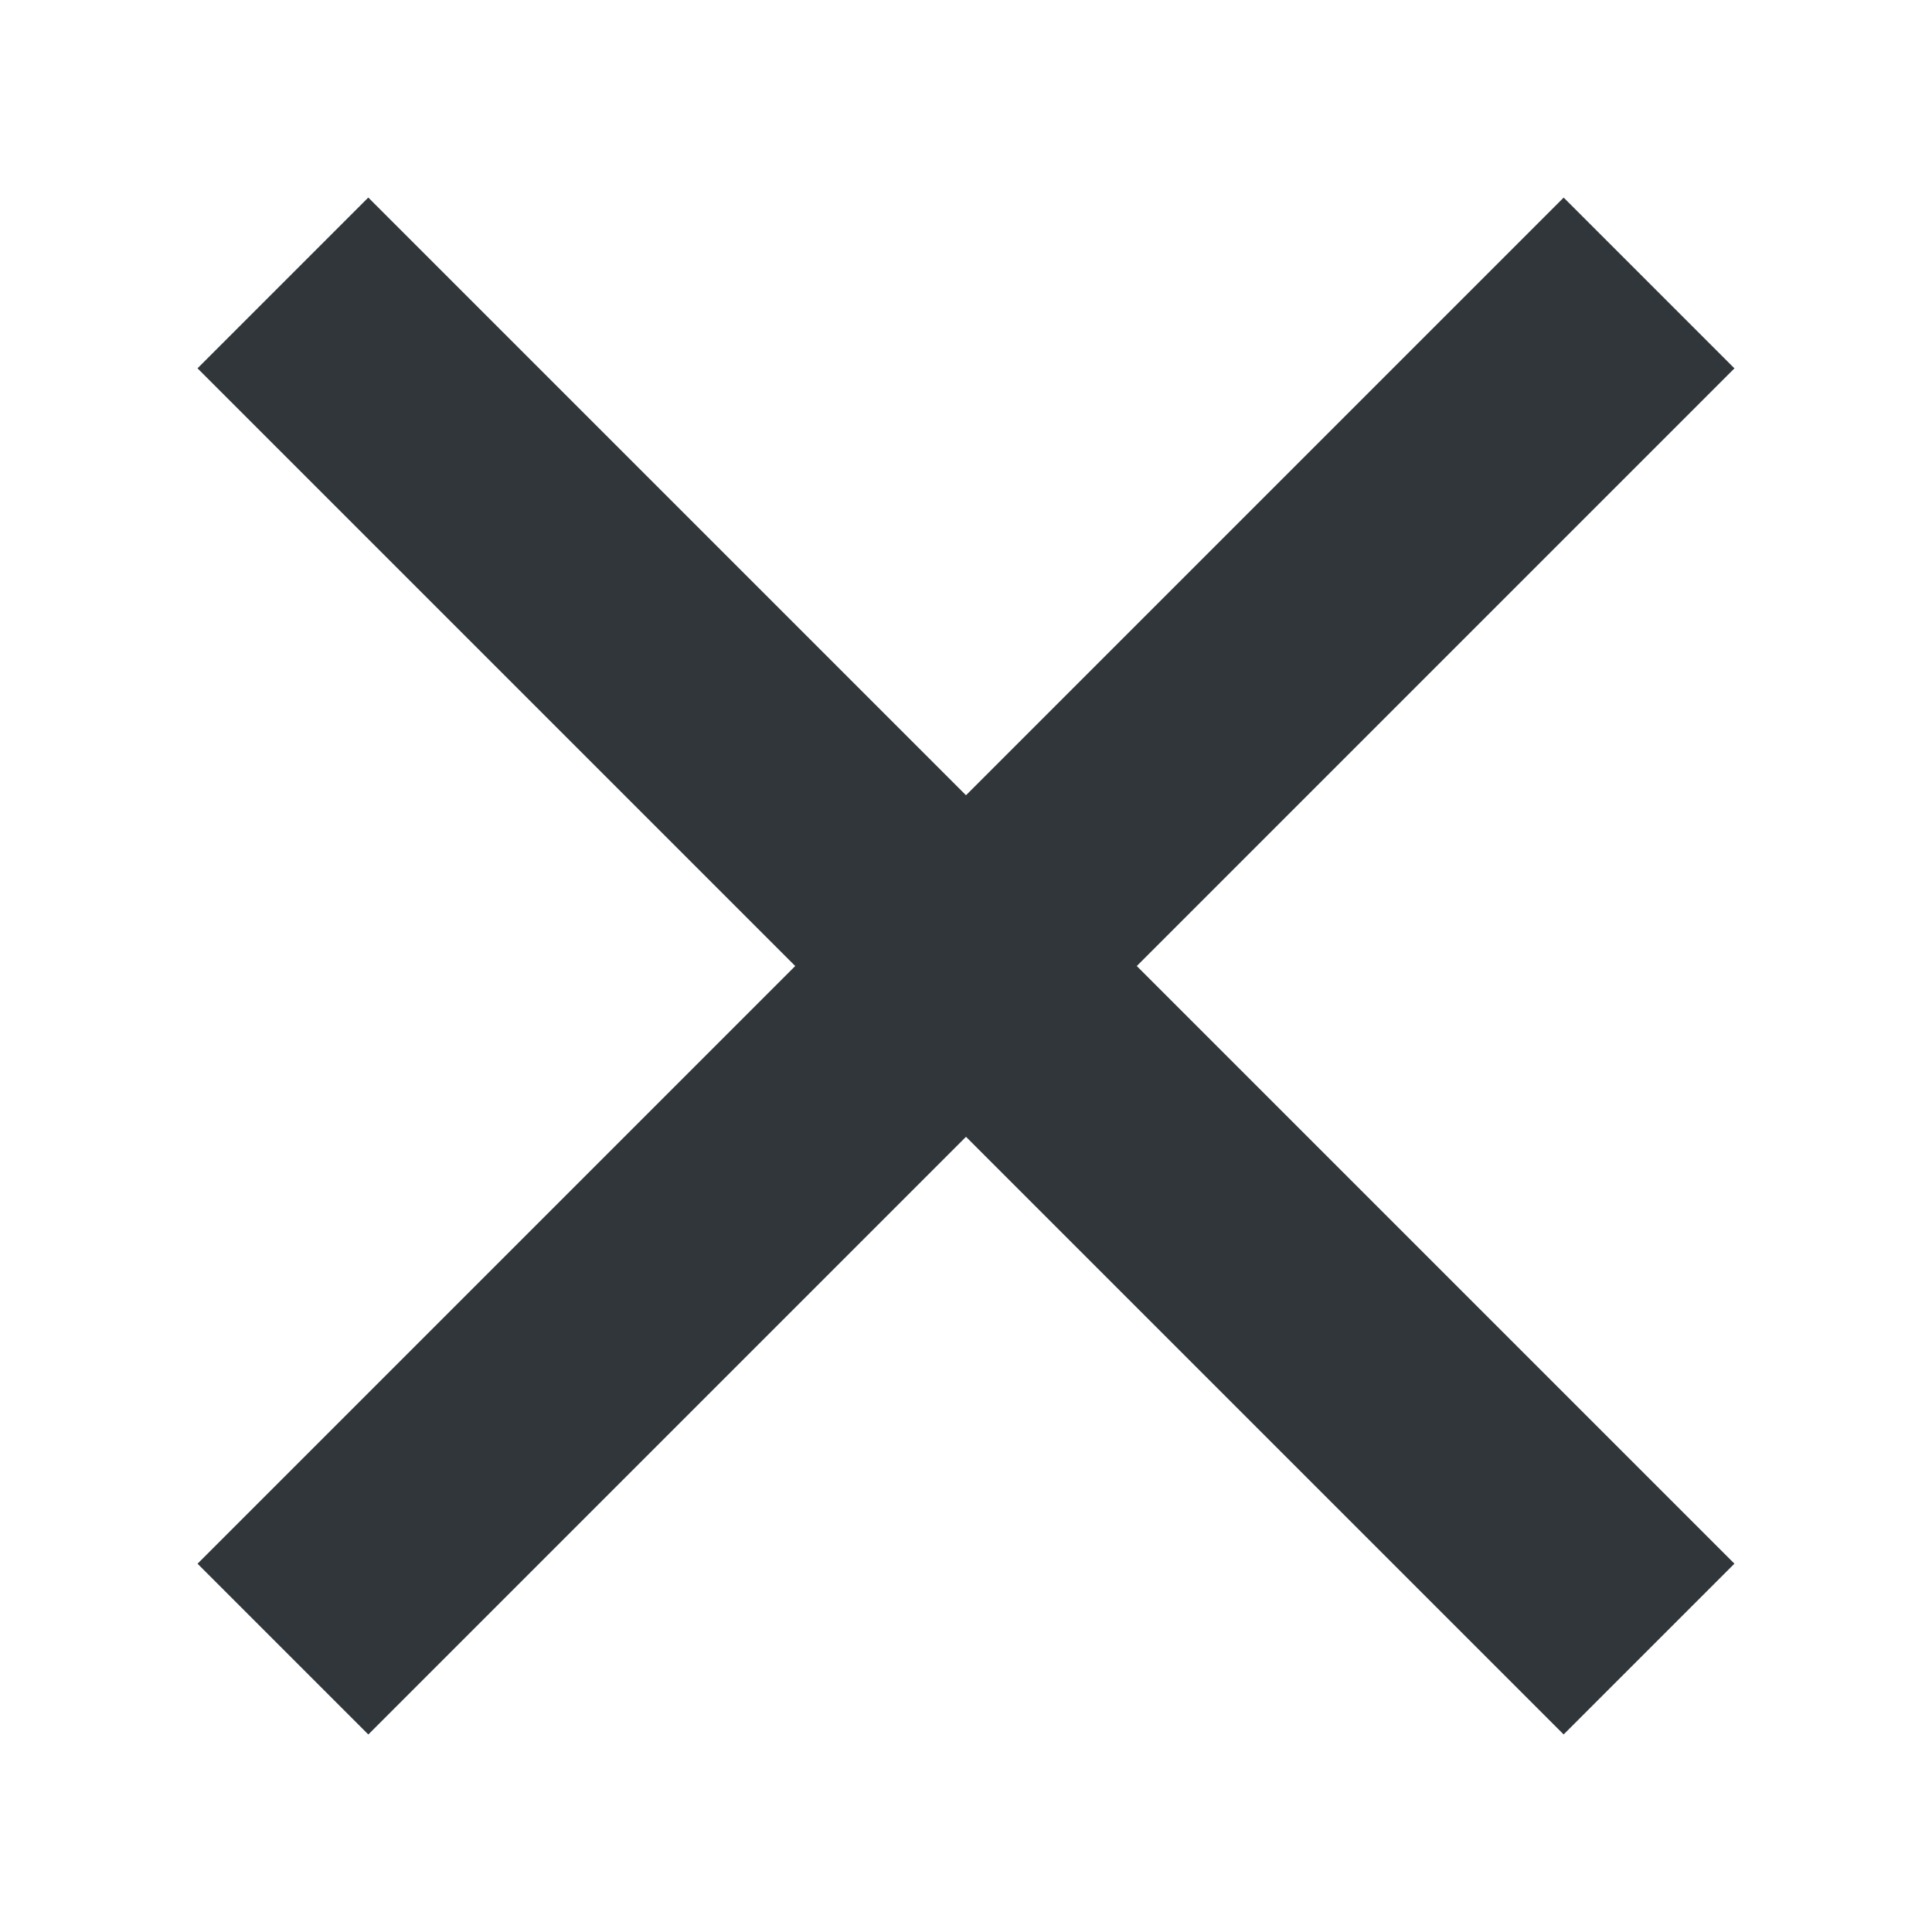
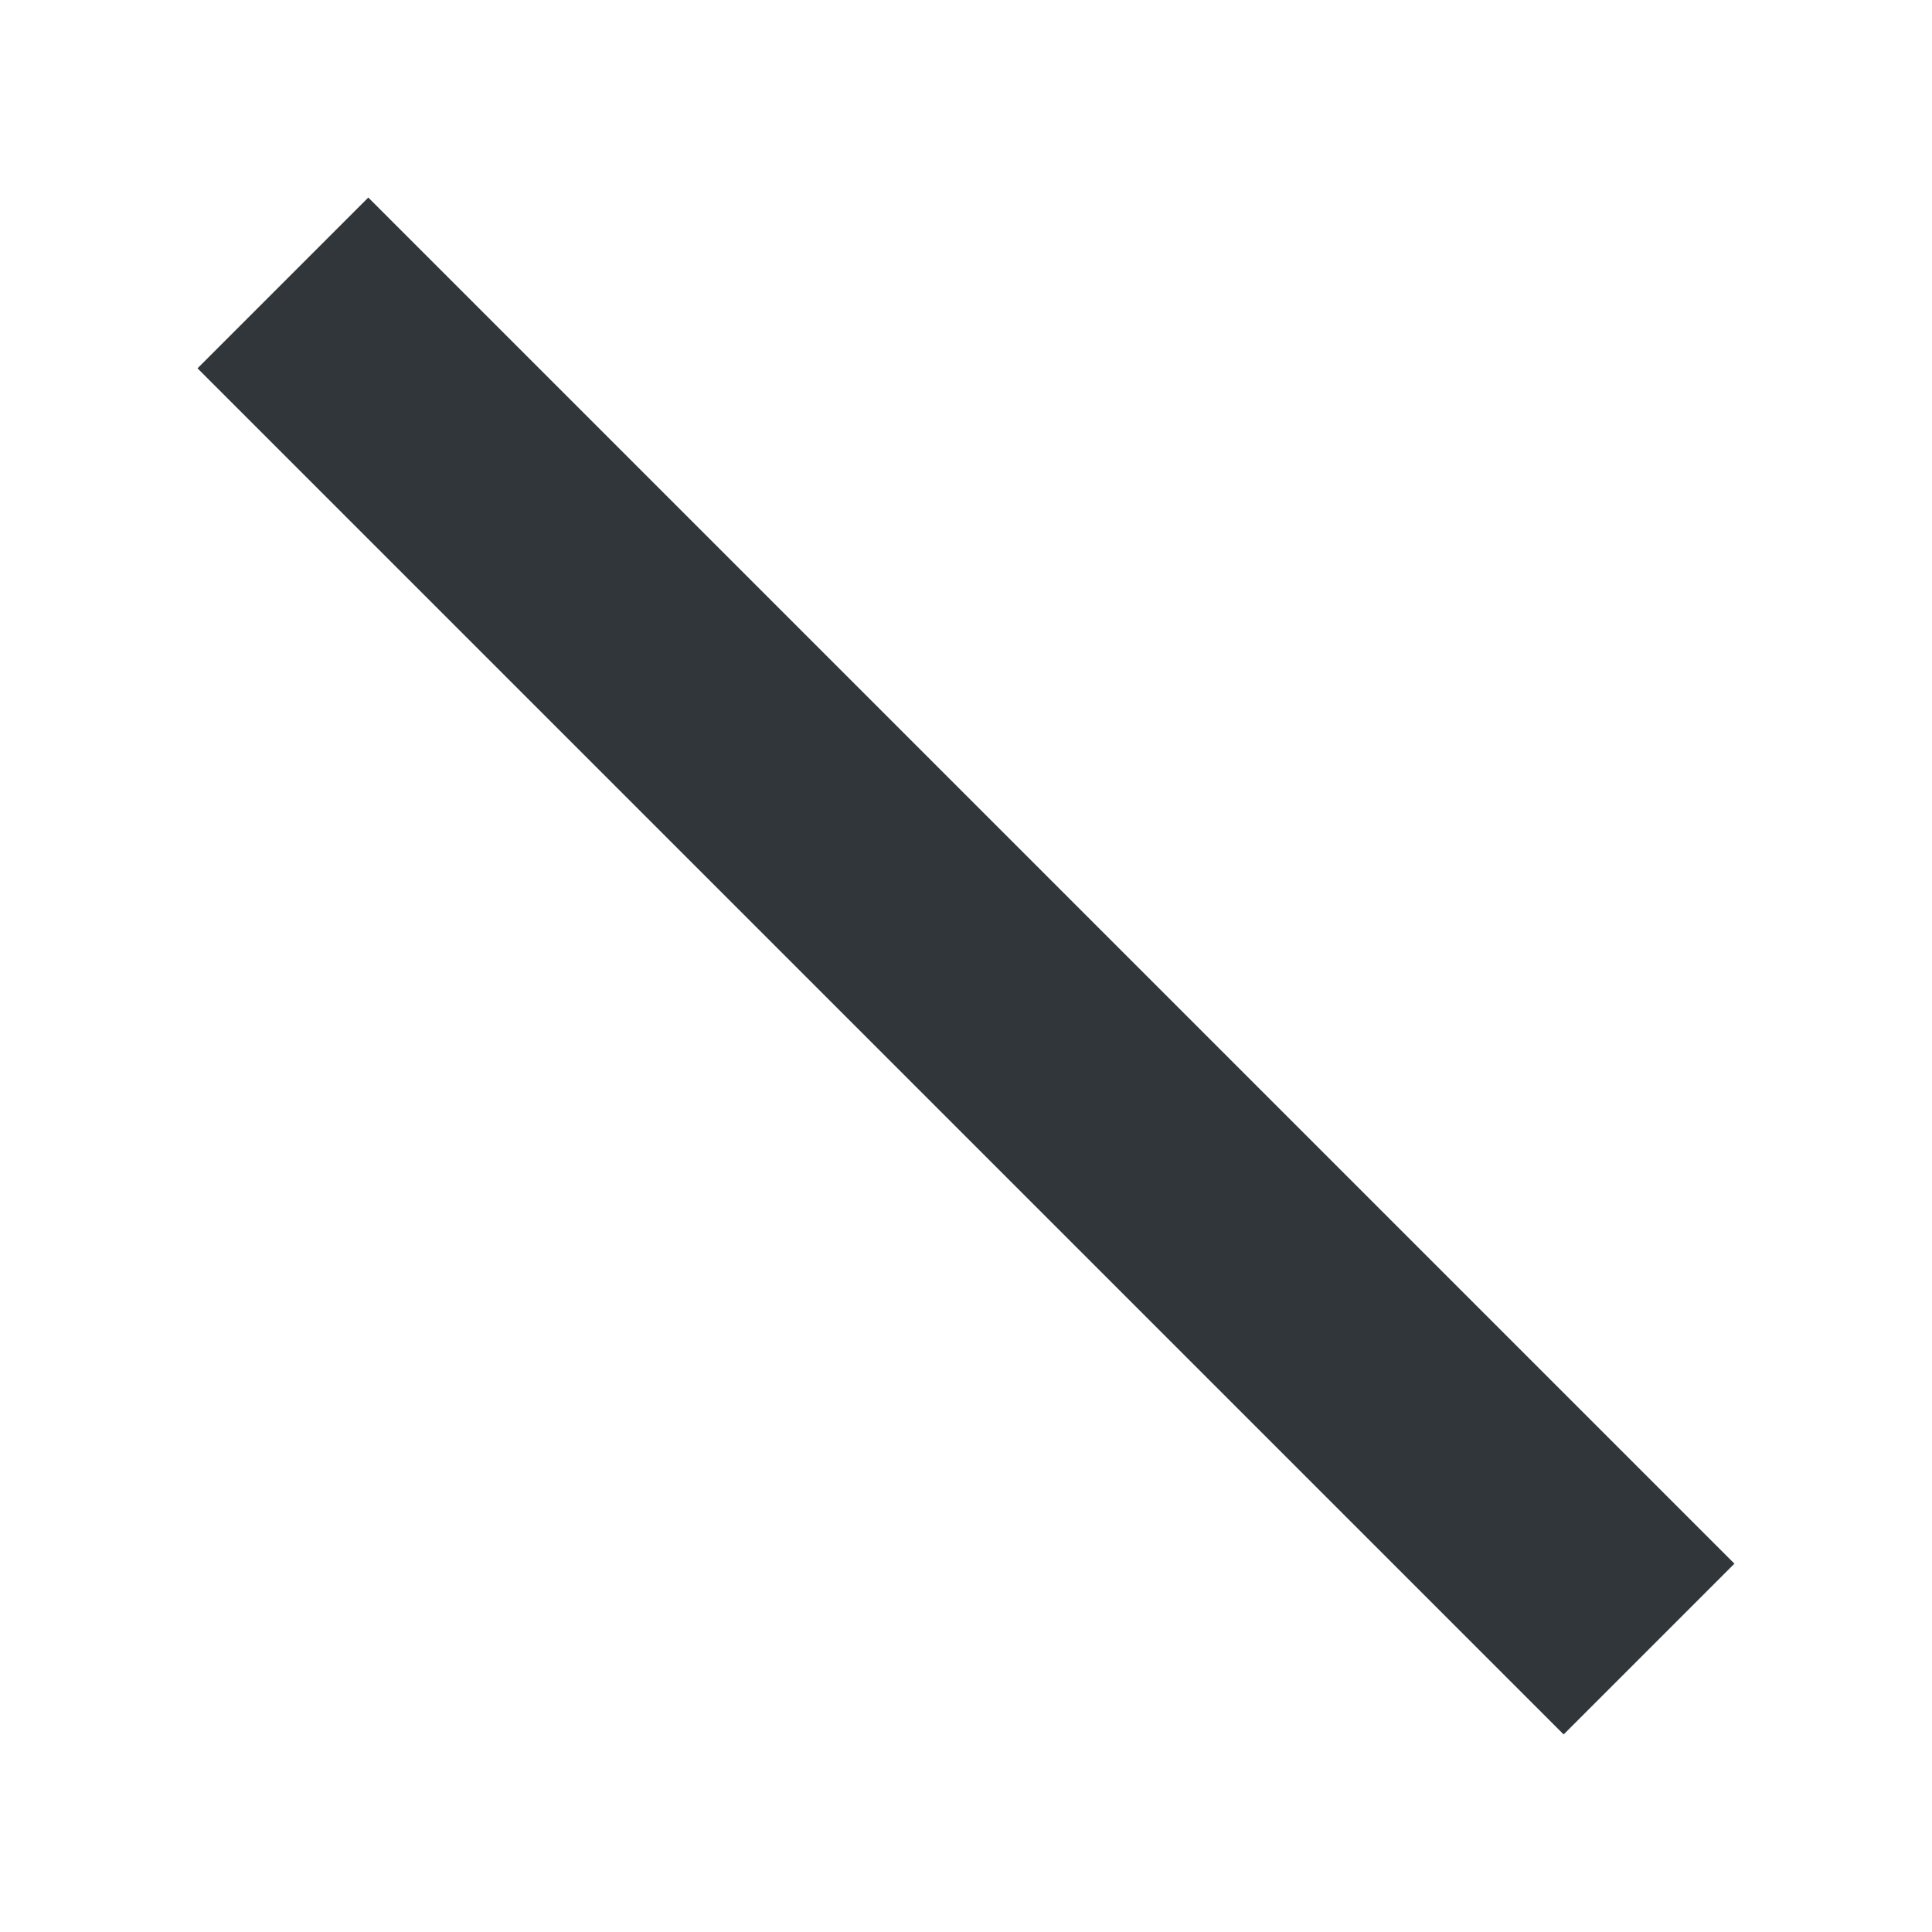
<svg xmlns="http://www.w3.org/2000/svg" width="16" height="16" viewBox="0 0 16 16" fill="none">
-   <rect x="1.636" y="12.95" width="16" height="2" transform="rotate(-45 1.636 12.95)" fill="#30363A" />
  <rect x="3.05" y="1.636" width="16" height="2" transform="rotate(45 3.05 1.636)" fill="#30363A" />
</svg>